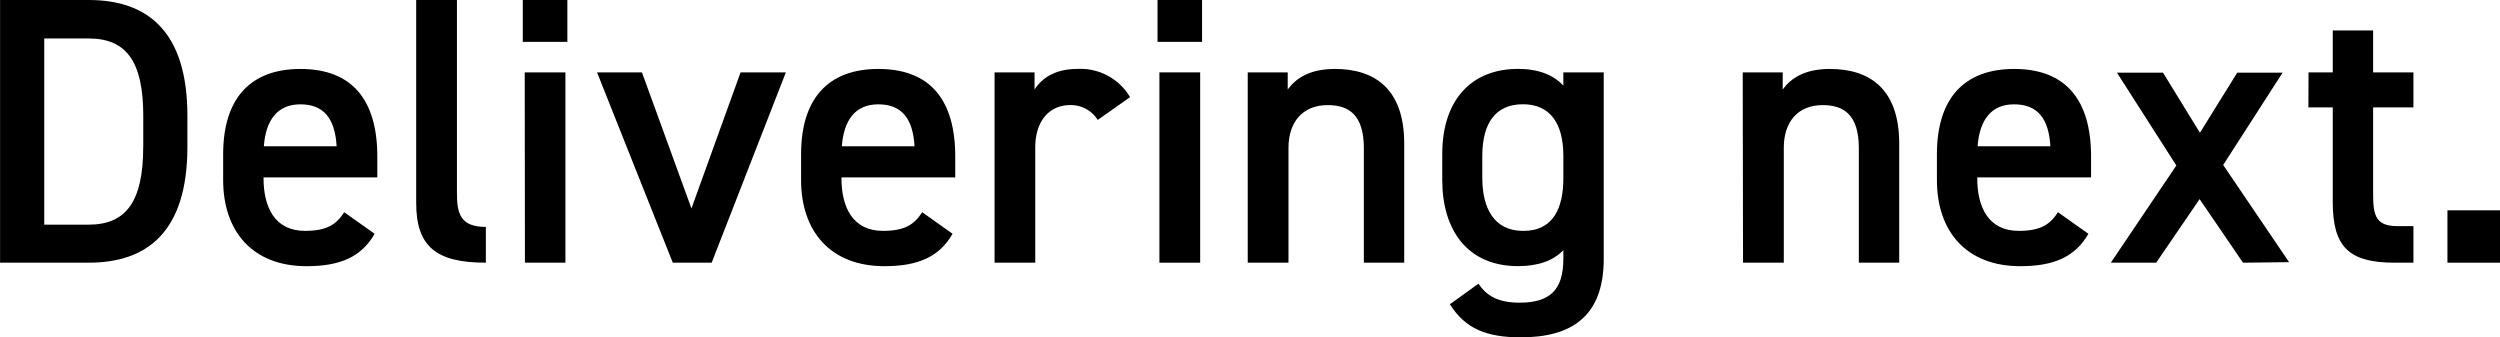
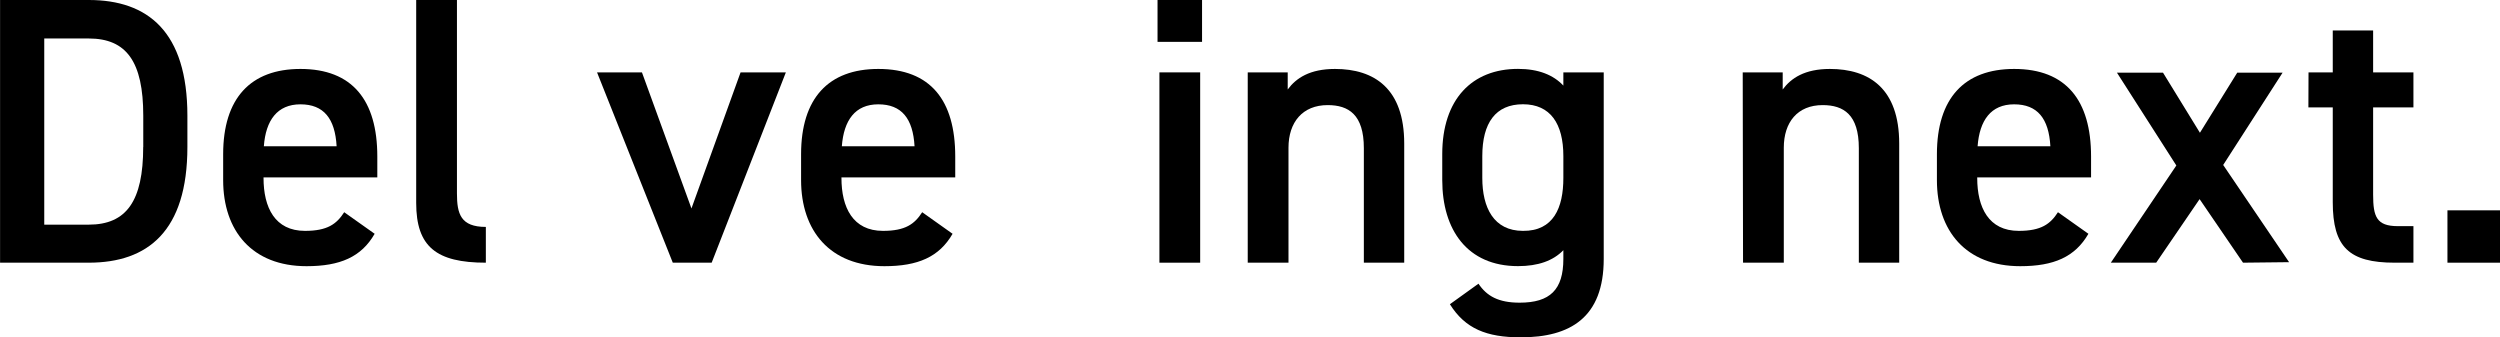
<svg xmlns="http://www.w3.org/2000/svg" id="Layer_1" data-name="Layer 1" viewBox="0 0 385.82 52.06">
  <path d="M290,200.08V159.54h13.69c9.11,0,15.22,4.88,15.22,17.86v4.82c0,13-6.11,17.86-15.22,17.86Zm22.1-17.86V177.4c0-8.34-2.59-11.92-8.41-11.92h-6.87v28.73h6.87C309.5,194.21,312.09,190.57,312.09,182.22Z" transform="translate(-289.99 -159.54)" />
  <path d="M347.81,195.62c-2.05,3.58-5.34,5-10.51,5-8.41,0-12.87-5.46-12.87-13.28v-4c0-8.64,4.23-13.16,11.93-13.16,8,0,11.86,4.82,11.86,13.51v3.23H330.66V187c0,4.58,1.76,8.17,6.4,8.17,3.47,0,4.88-1.06,6.05-2.88Zm-17.1-13.51h11.23c-.24-4.29-2-6.47-5.58-6.47S331,178.11,330.71,182.11Z" transform="translate(-289.99 -159.54)" />
  <path d="M354.22,159.54h6.29v29.85c0,3.17.58,5.17,4.46,5.17v5.52c-7.64,0-10.75-2.46-10.75-9.22Z" transform="translate(-289.99 -159.54)" />
-   <path d="M370.67,159.54h6.88V166h-6.88Zm.3,11.17h6.28v29.37H371Z" transform="translate(-289.99 -159.54)" />
  <path d="M411.27,170.71l-11.45,29.37h-6l-11.69-29.37h6.93l7.64,21,7.58-21Z" transform="translate(-289.99 -159.54)" />
  <path d="M437,195.62c-2.06,3.58-5.35,5-10.52,5-8.4,0-12.86-5.46-12.86-13.28v-4c0-8.64,4.23-13.16,11.92-13.16,8.05,0,11.87,4.82,11.87,13.51v3.23H419.85V187c0,4.58,1.77,8.17,6.41,8.17,3.47,0,4.88-1.06,6.05-2.88Zm-17.1-13.51h11.23c-.24-4.29-2-6.47-5.59-6.47S420.21,178.11,419.91,182.11Z" transform="translate(-289.99 -159.54)" />
-   <path d="M459.4,178.05a4.87,4.87,0,0,0-4.23-2.29c-3.17,0-5.41,2.35-5.41,6.58v17.74h-6.28V170.71h6.17v2.64c1.11-1.7,3.11-3.17,6.58-3.17a8.89,8.89,0,0,1,8.16,4.35Z" transform="translate(-289.99 -159.54)" />
  <path d="M468.63,159.54h6.87V166h-6.87Zm.29,11.17h6.29v29.37h-6.29Z" transform="translate(-289.99 -159.54)" />
  <path d="M482.55,170.71h6.17v2.64c1.29-1.76,3.41-3.17,7.29-3.17,6.05,0,10.69,3,10.69,11.51v18.39h-6.23V182.4c0-5.17-2.35-6.64-5.58-6.64-3.88,0-6.05,2.64-6.05,6.58v17.74h-6.29Z" transform="translate(-289.99 -159.54)" />
  <path d="M531.26,170.71h6.23V199.5c0,9.05-5.17,12.1-12.81,12.1-5.29,0-8.58-1.35-10.93-5.11l4.41-3.17c1.29,1.93,3.11,2.93,6.35,2.93,4.7,0,6.75-2,6.75-6.75v-1.35q-2.37,2.46-7,2.46c-7.81,0-11.69-5.58-11.69-13.28v-4c0-8.46,4.58-13.16,11.69-13.16,3.17,0,5.47.94,7,2.58Zm0,16.33v-3.41c0-5-2-8-6.23-8s-6.28,2.88-6.28,8V187c0,4.58,1.76,8.17,6.28,8.17C529.73,195.21,531.26,191.62,531.26,187Z" transform="translate(-289.99 -159.54)" />
  <path d="M558.94,170.71h6.17v2.64c1.29-1.76,3.41-3.17,7.28-3.17,6.06,0,10.7,3,10.7,11.51v18.39h-6.23V182.4c0-5.17-2.35-6.64-5.58-6.64-3.88,0-6,2.64-6,6.58v17.74h-6.29Z" transform="translate(-289.99 -159.54)" />
  <path d="M612.29,195.62c-2.06,3.58-5.35,5-10.52,5-8.4,0-12.86-5.46-12.86-13.28v-4c0-8.64,4.23-13.16,11.92-13.16,8,0,11.87,4.82,11.87,13.51v3.23H595.13V187c0,4.58,1.77,8.17,6.41,8.17,3.47,0,4.88-1.06,6.05-2.88Zm-17.1-13.51h11.23c-.24-4.29-2-6.47-5.59-6.47S595.49,178.11,595.19,182.11Z" transform="translate(-289.99 -159.54)" />
  <path d="M636.15,200.08l-6.7-9.81-6.7,9.81h-7l10.11-15-9.17-14.33h7.11l5.7,9.28,5.76-9.28h7L633.09,185l10.17,15Z" transform="translate(-289.99 -159.54)" />
  <path d="M646.26,170.71H650v-6.47h6.23v6.47h6.22v5.4h-6.22v13.46c0,3.4.52,4.87,3.81,4.87h2.41v5.64h-2.88c-7.05,0-9.57-2.4-9.57-9.34V176.11h-3.76Z" transform="translate(-289.99 -159.54)" />
  <path d="M675.81,200.08H667.7V192h8.11Z" transform="translate(-289.99 -159.54)" />
</svg>